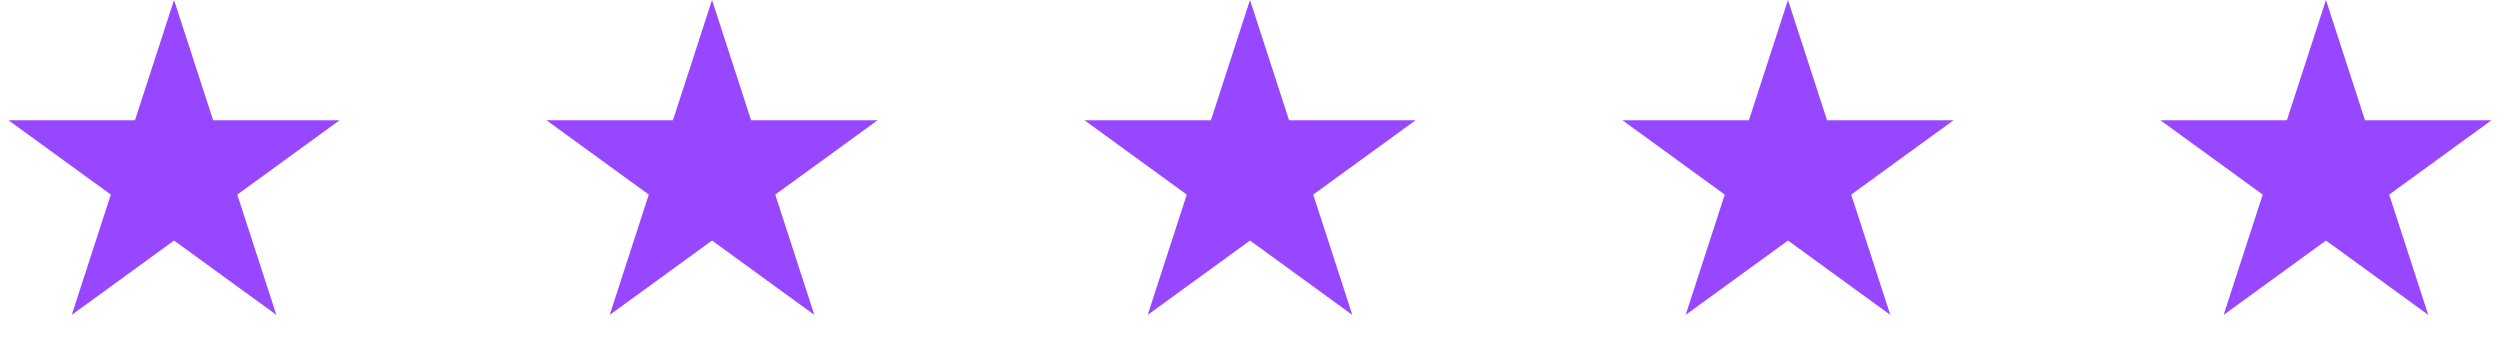
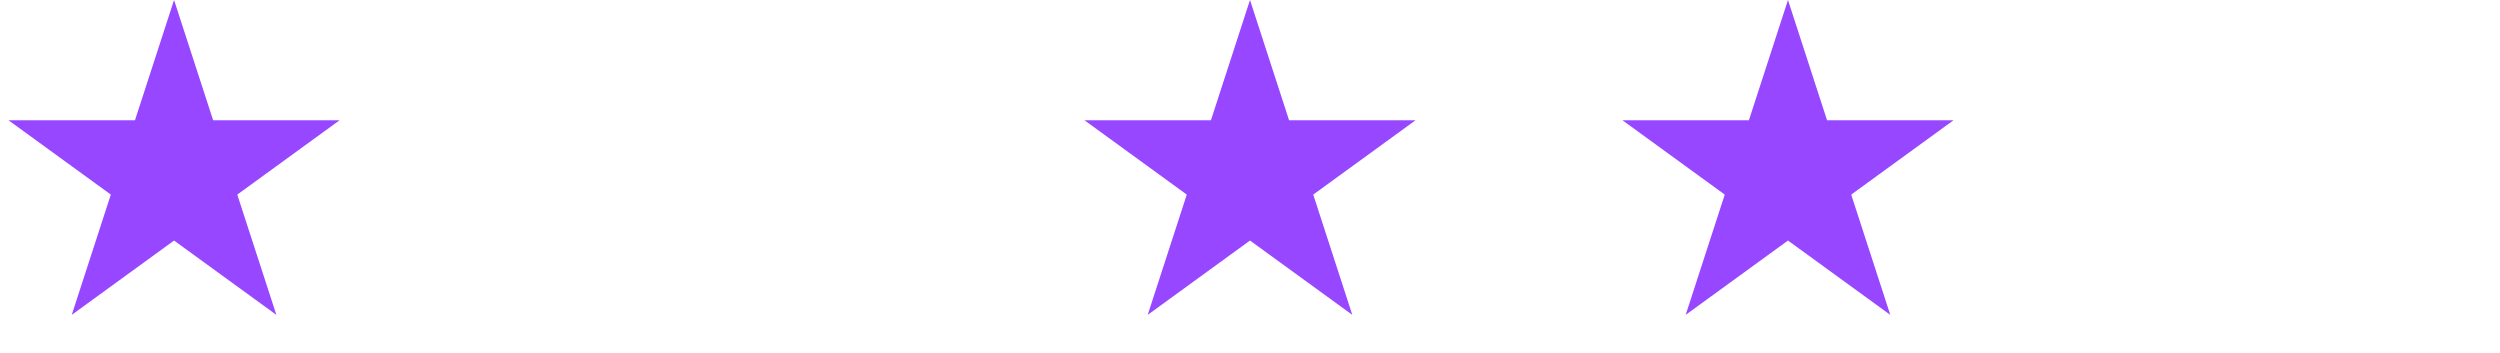
<svg xmlns="http://www.w3.org/2000/svg" width="276" height="39" viewBox="0 0 276 39" fill="none">
  <path d="M19.215 0L23.529 13.277H37.49L26.195 21.483L30.51 34.761L19.215 26.555L7.921 34.761L12.235 21.483L0.94 13.277H14.901L19.215 0Z" fill="#9747FF" />
-   <path d="M78.608 0L82.922 13.277H96.882L85.588 21.483L89.902 34.761L78.608 26.555L67.313 34.761L71.627 21.483L60.333 13.277H74.294L78.608 0Z" fill="#9747FF" />
  <path d="M138 0L142.314 13.277H156.275L144.981 21.483L149.295 34.761L138 26.555L126.706 34.761L131.02 21.483L119.726 13.277H133.686L138 0Z" fill="#9747FF" />
  <path d="M197.393 0L201.707 13.277H215.668L204.373 21.483L208.687 34.761L197.393 26.555L186.099 34.761L190.413 21.483L179.118 13.277H193.079L197.393 0Z" fill="#9747FF" />
-   <path d="M256.786 0L261.1 13.277H275.06L263.766 21.483L268.08 34.761L256.786 26.555L245.491 34.761L249.805 21.483L238.511 13.277H252.471L256.786 0Z" fill="#9747FF" />
</svg>